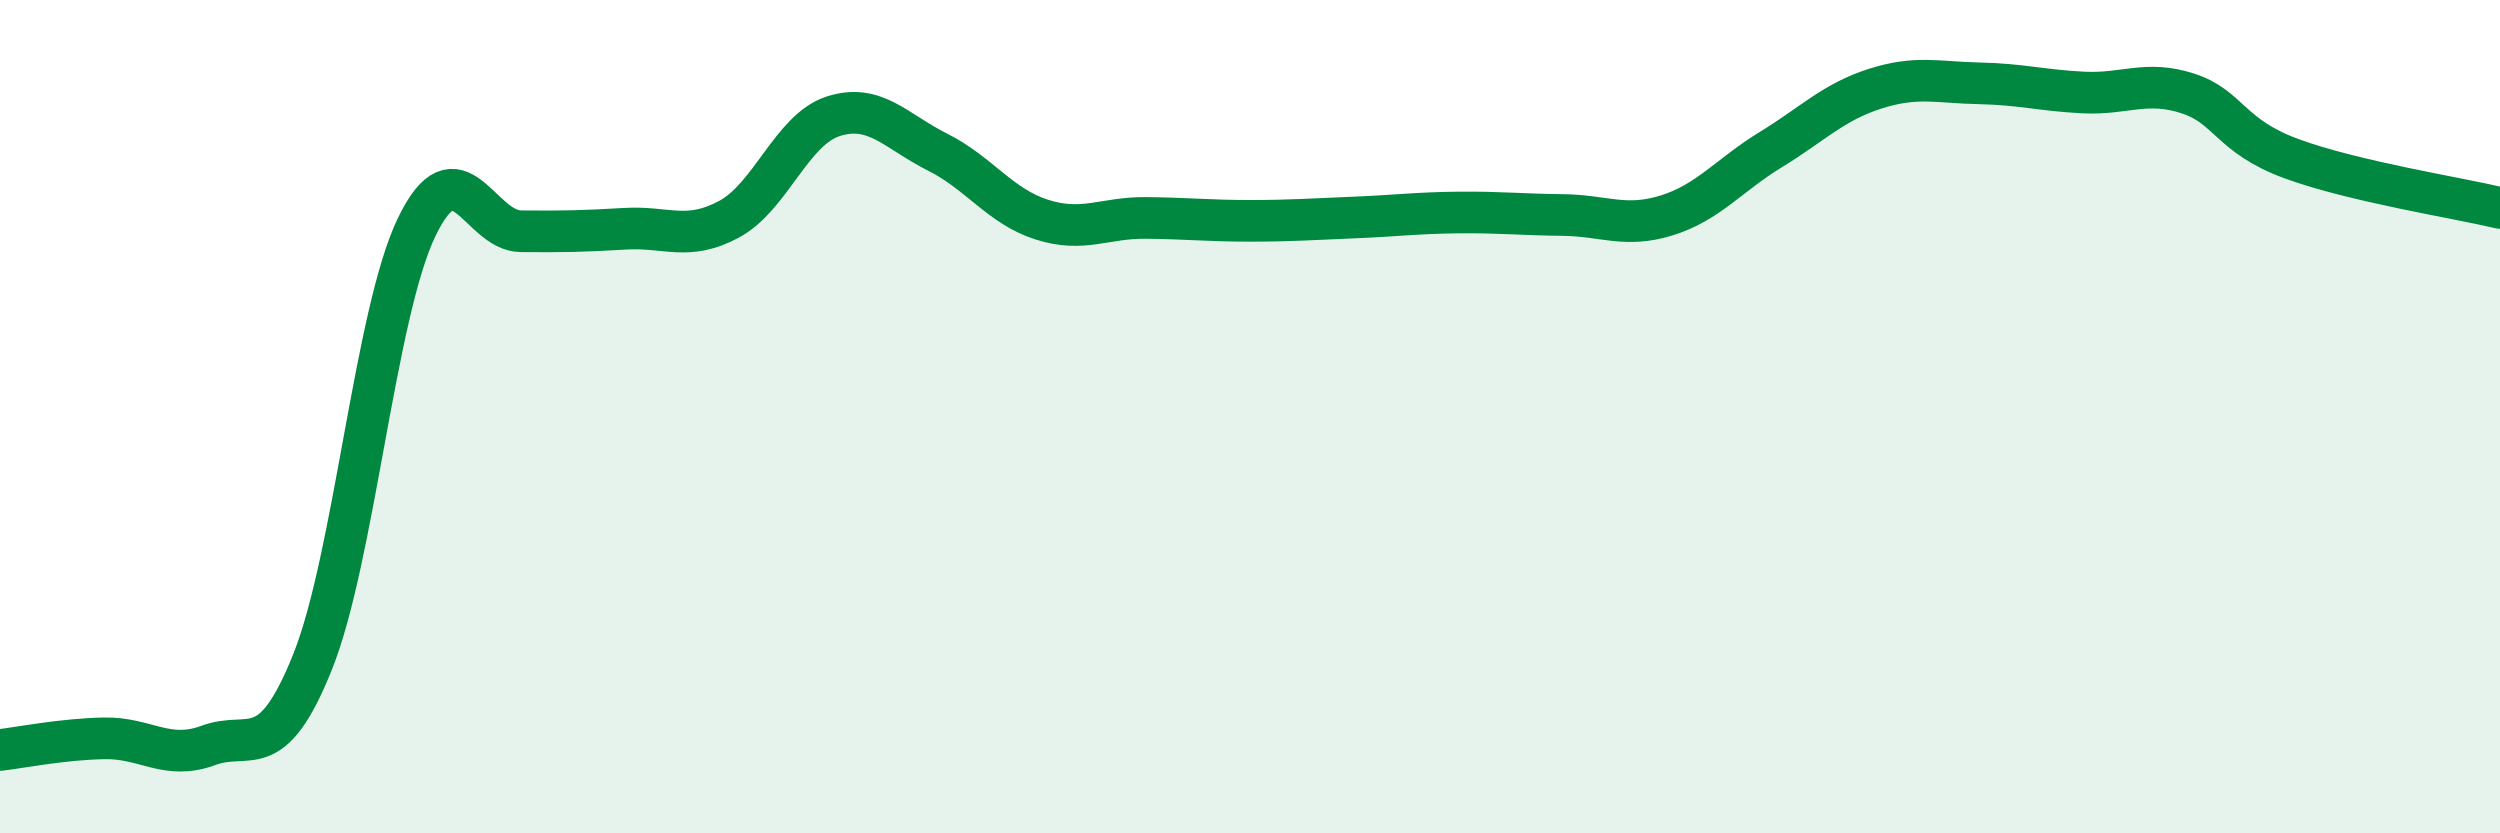
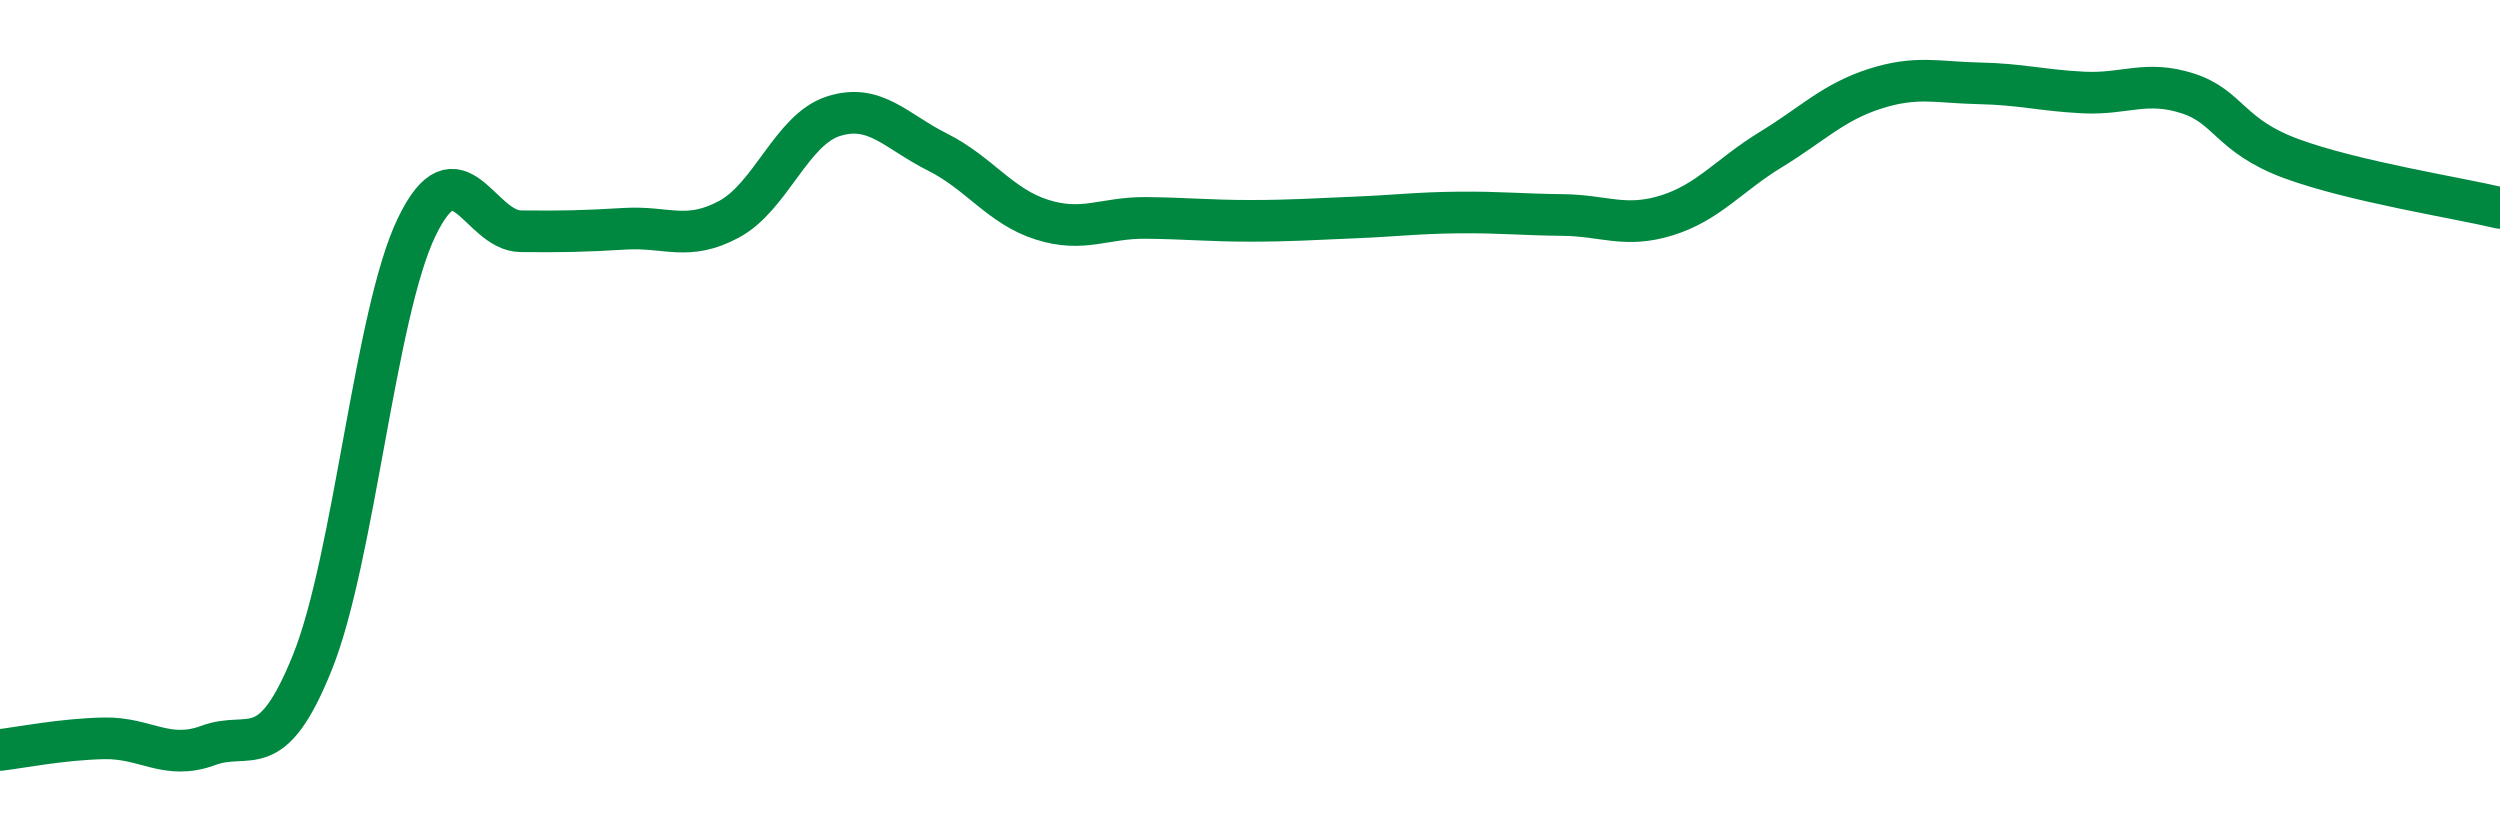
<svg xmlns="http://www.w3.org/2000/svg" width="60" height="20" viewBox="0 0 60 20">
-   <path d="M 0,18 C 0.5,17.94 1.5,17.74 2.5,17.72 C 3.5,17.7 4,18.26 5,17.89 C 6,17.52 6.5,18.38 7.5,15.89 C 8.5,13.4 9,7.52 10,5.45 C 11,3.38 11.5,5.54 12.5,5.55 C 13.5,5.56 14,5.55 15,5.49 C 16,5.43 16.5,5.8 17.5,5.26 C 18.5,4.72 19,3.11 20,2.79 C 21,2.47 21.5,3.15 22.5,3.65 C 23.5,4.15 24,4.95 25,5.27 C 26,5.59 26.5,5.22 27.5,5.23 C 28.5,5.24 29,5.3 30,5.3 C 31,5.3 31.5,5.26 32.5,5.22 C 33.5,5.18 34,5.11 35,5.1 C 36,5.09 36.5,5.15 37.5,5.16 C 38.5,5.17 39,5.48 40,5.17 C 41,4.86 41.5,4.2 42.5,3.59 C 43.5,2.98 44,2.45 45,2.13 C 46,1.81 46.5,1.98 47.5,2 C 48.5,2.02 49,2.17 50,2.22 C 51,2.27 51.5,1.92 52.5,2.24 C 53.5,2.56 53.5,3.26 55,3.81 C 56.5,4.36 59,4.75 60,4.99L60 20L0 20Z" fill="#008740" opacity="0.1" stroke-linecap="round" stroke-linejoin="round" />
  <path d="M 0,18 C 0.5,17.94 1.5,17.74 2.5,17.72 C 3.5,17.7 4,18.26 5,17.89 C 6,17.52 6.5,18.38 7.5,15.89 C 8.5,13.4 9,7.52 10,5.45 C 11,3.38 11.5,5.54 12.5,5.55 C 13.5,5.56 14,5.55 15,5.49 C 16,5.43 16.5,5.8 17.5,5.26 C 18.5,4.72 19,3.11 20,2.79 C 21,2.47 21.5,3.15 22.5,3.65 C 23.5,4.15 24,4.95 25,5.27 C 26,5.59 26.5,5.22 27.5,5.23 C 28.5,5.24 29,5.3 30,5.3 C 31,5.3 31.5,5.26 32.5,5.22 C 33.5,5.18 34,5.11 35,5.1 C 36,5.09 36.5,5.15 37.5,5.16 C 38.5,5.17 39,5.48 40,5.17 C 41,4.86 41.5,4.2 42.5,3.59 C 43.5,2.98 44,2.45 45,2.13 C 46,1.81 46.5,1.98 47.5,2 C 48.5,2.02 49,2.17 50,2.22 C 51,2.27 51.5,1.92 52.5,2.24 C 53.5,2.56 53.5,3.26 55,3.81 C 56.5,4.36 59,4.75 60,4.99" stroke="#008740" stroke-width="1" fill="none" stroke-linecap="round" stroke-linejoin="round" />
</svg>